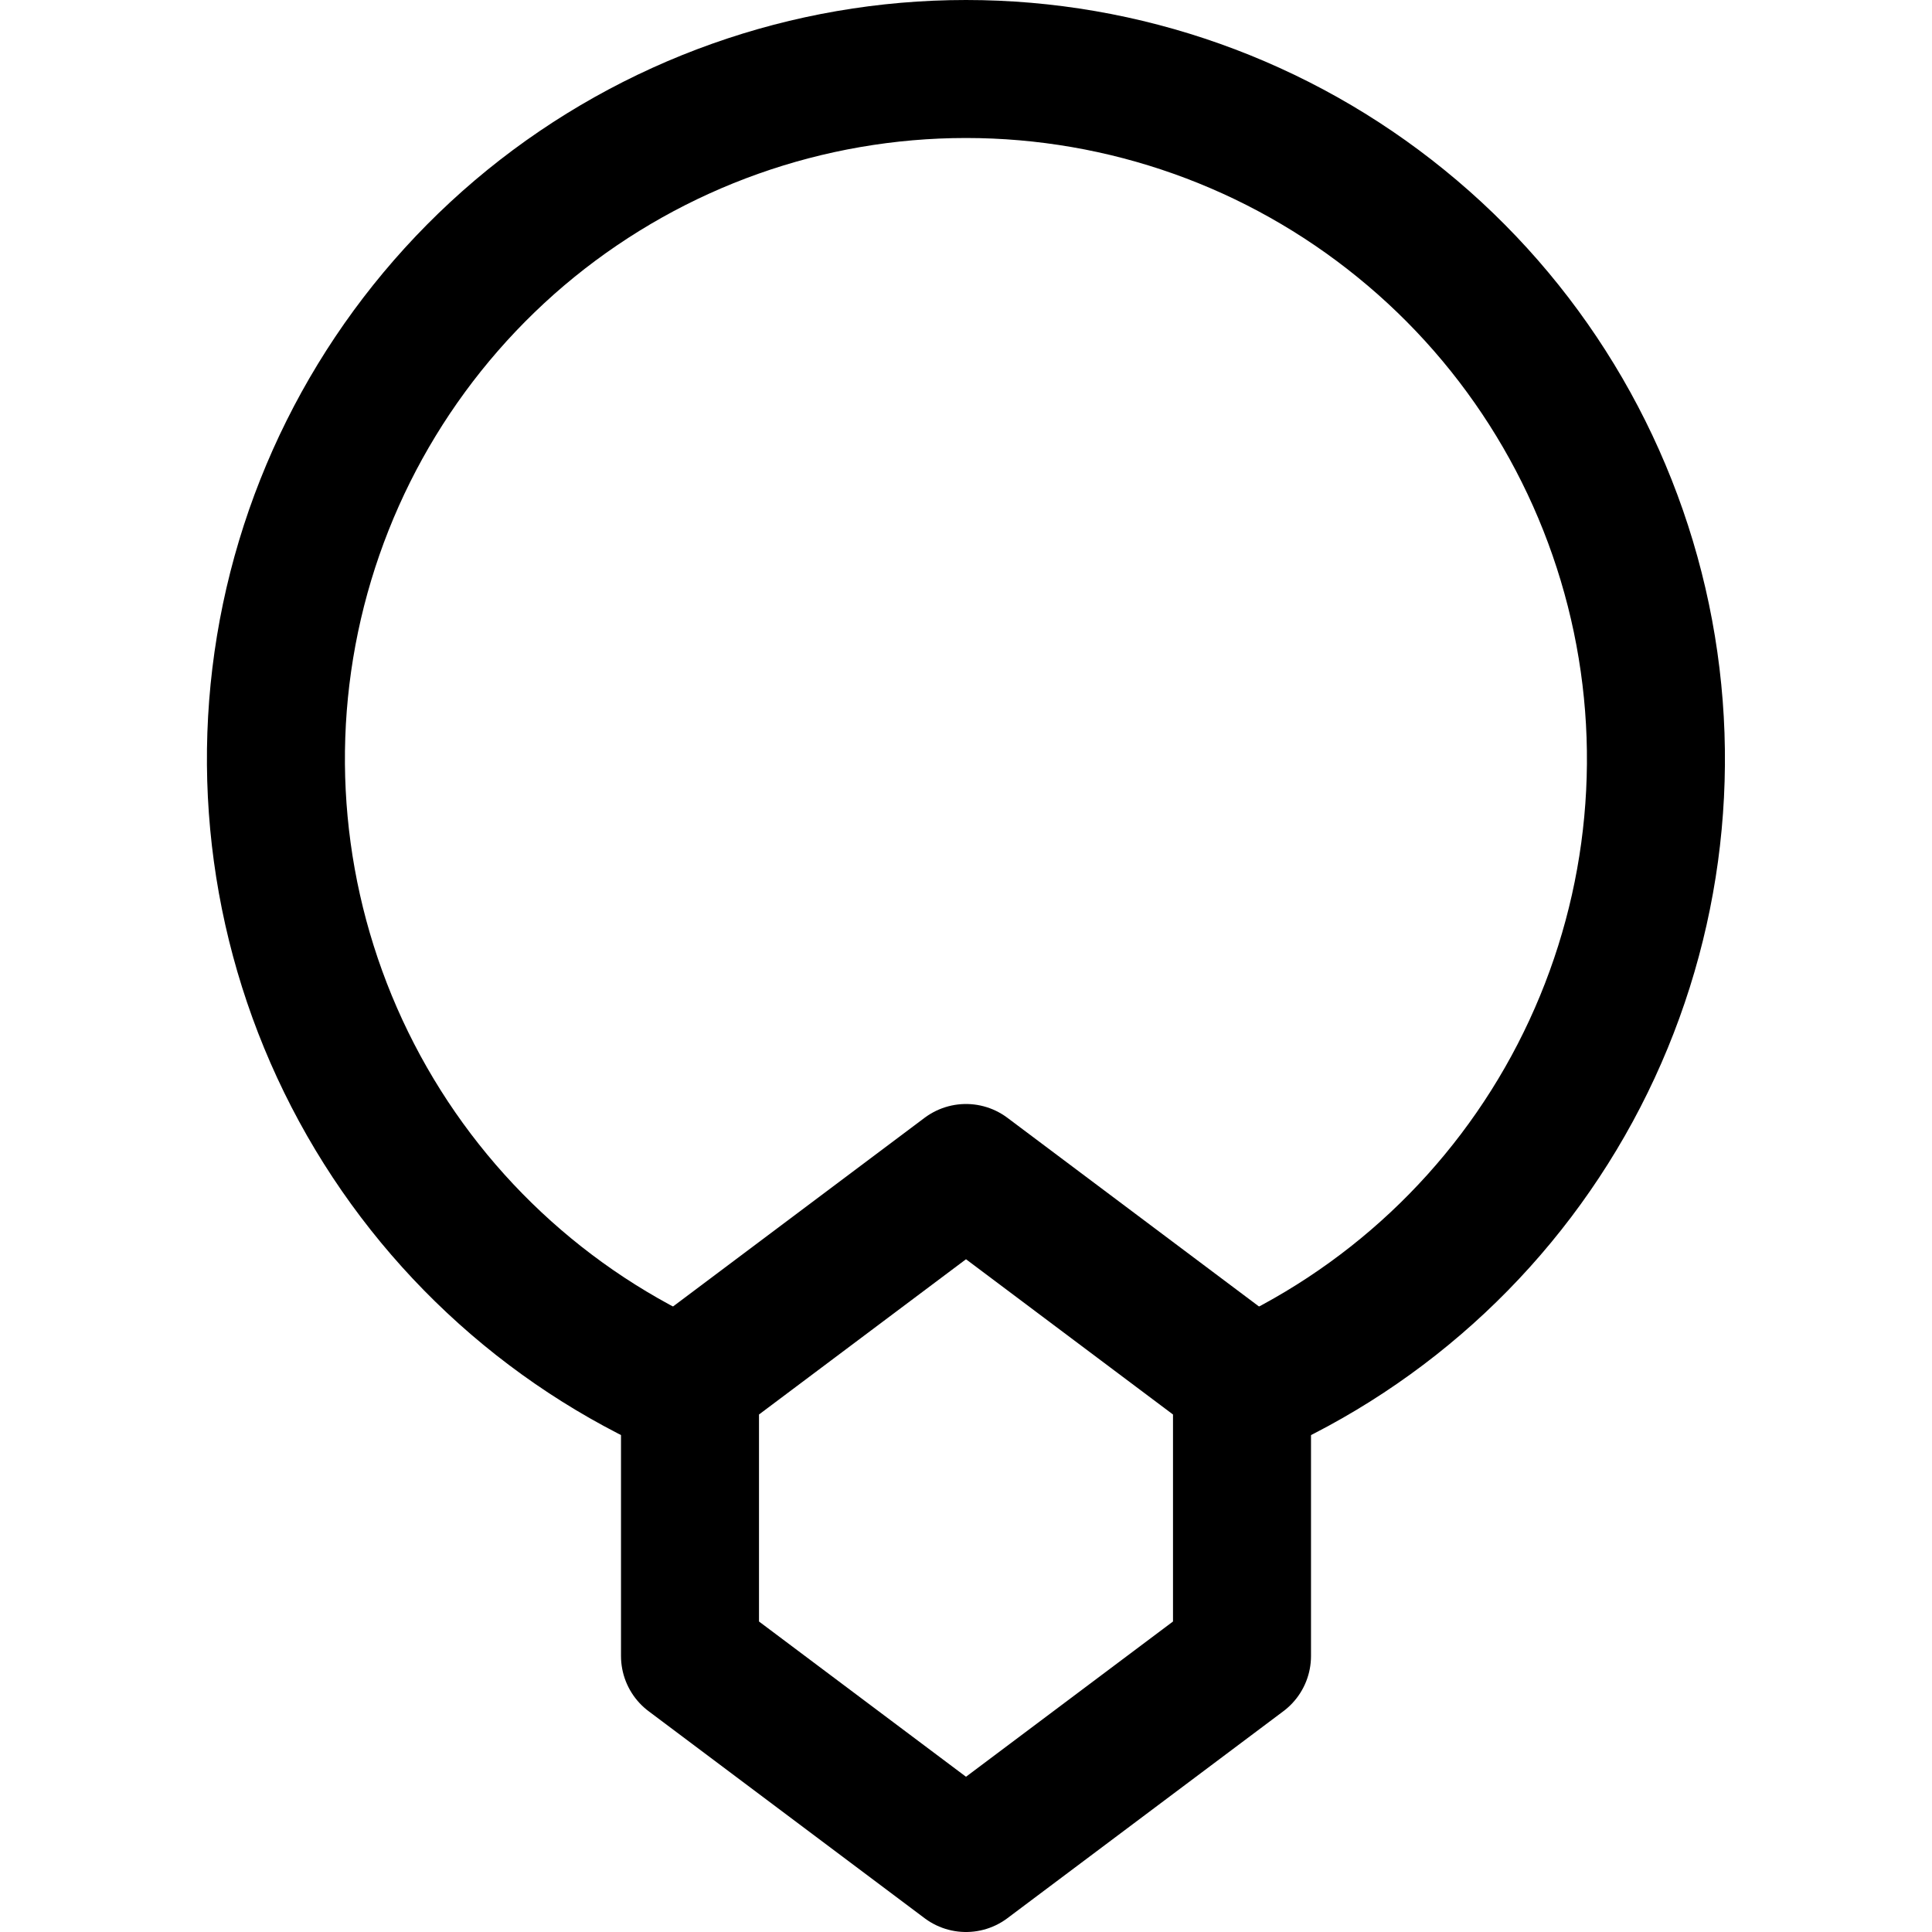
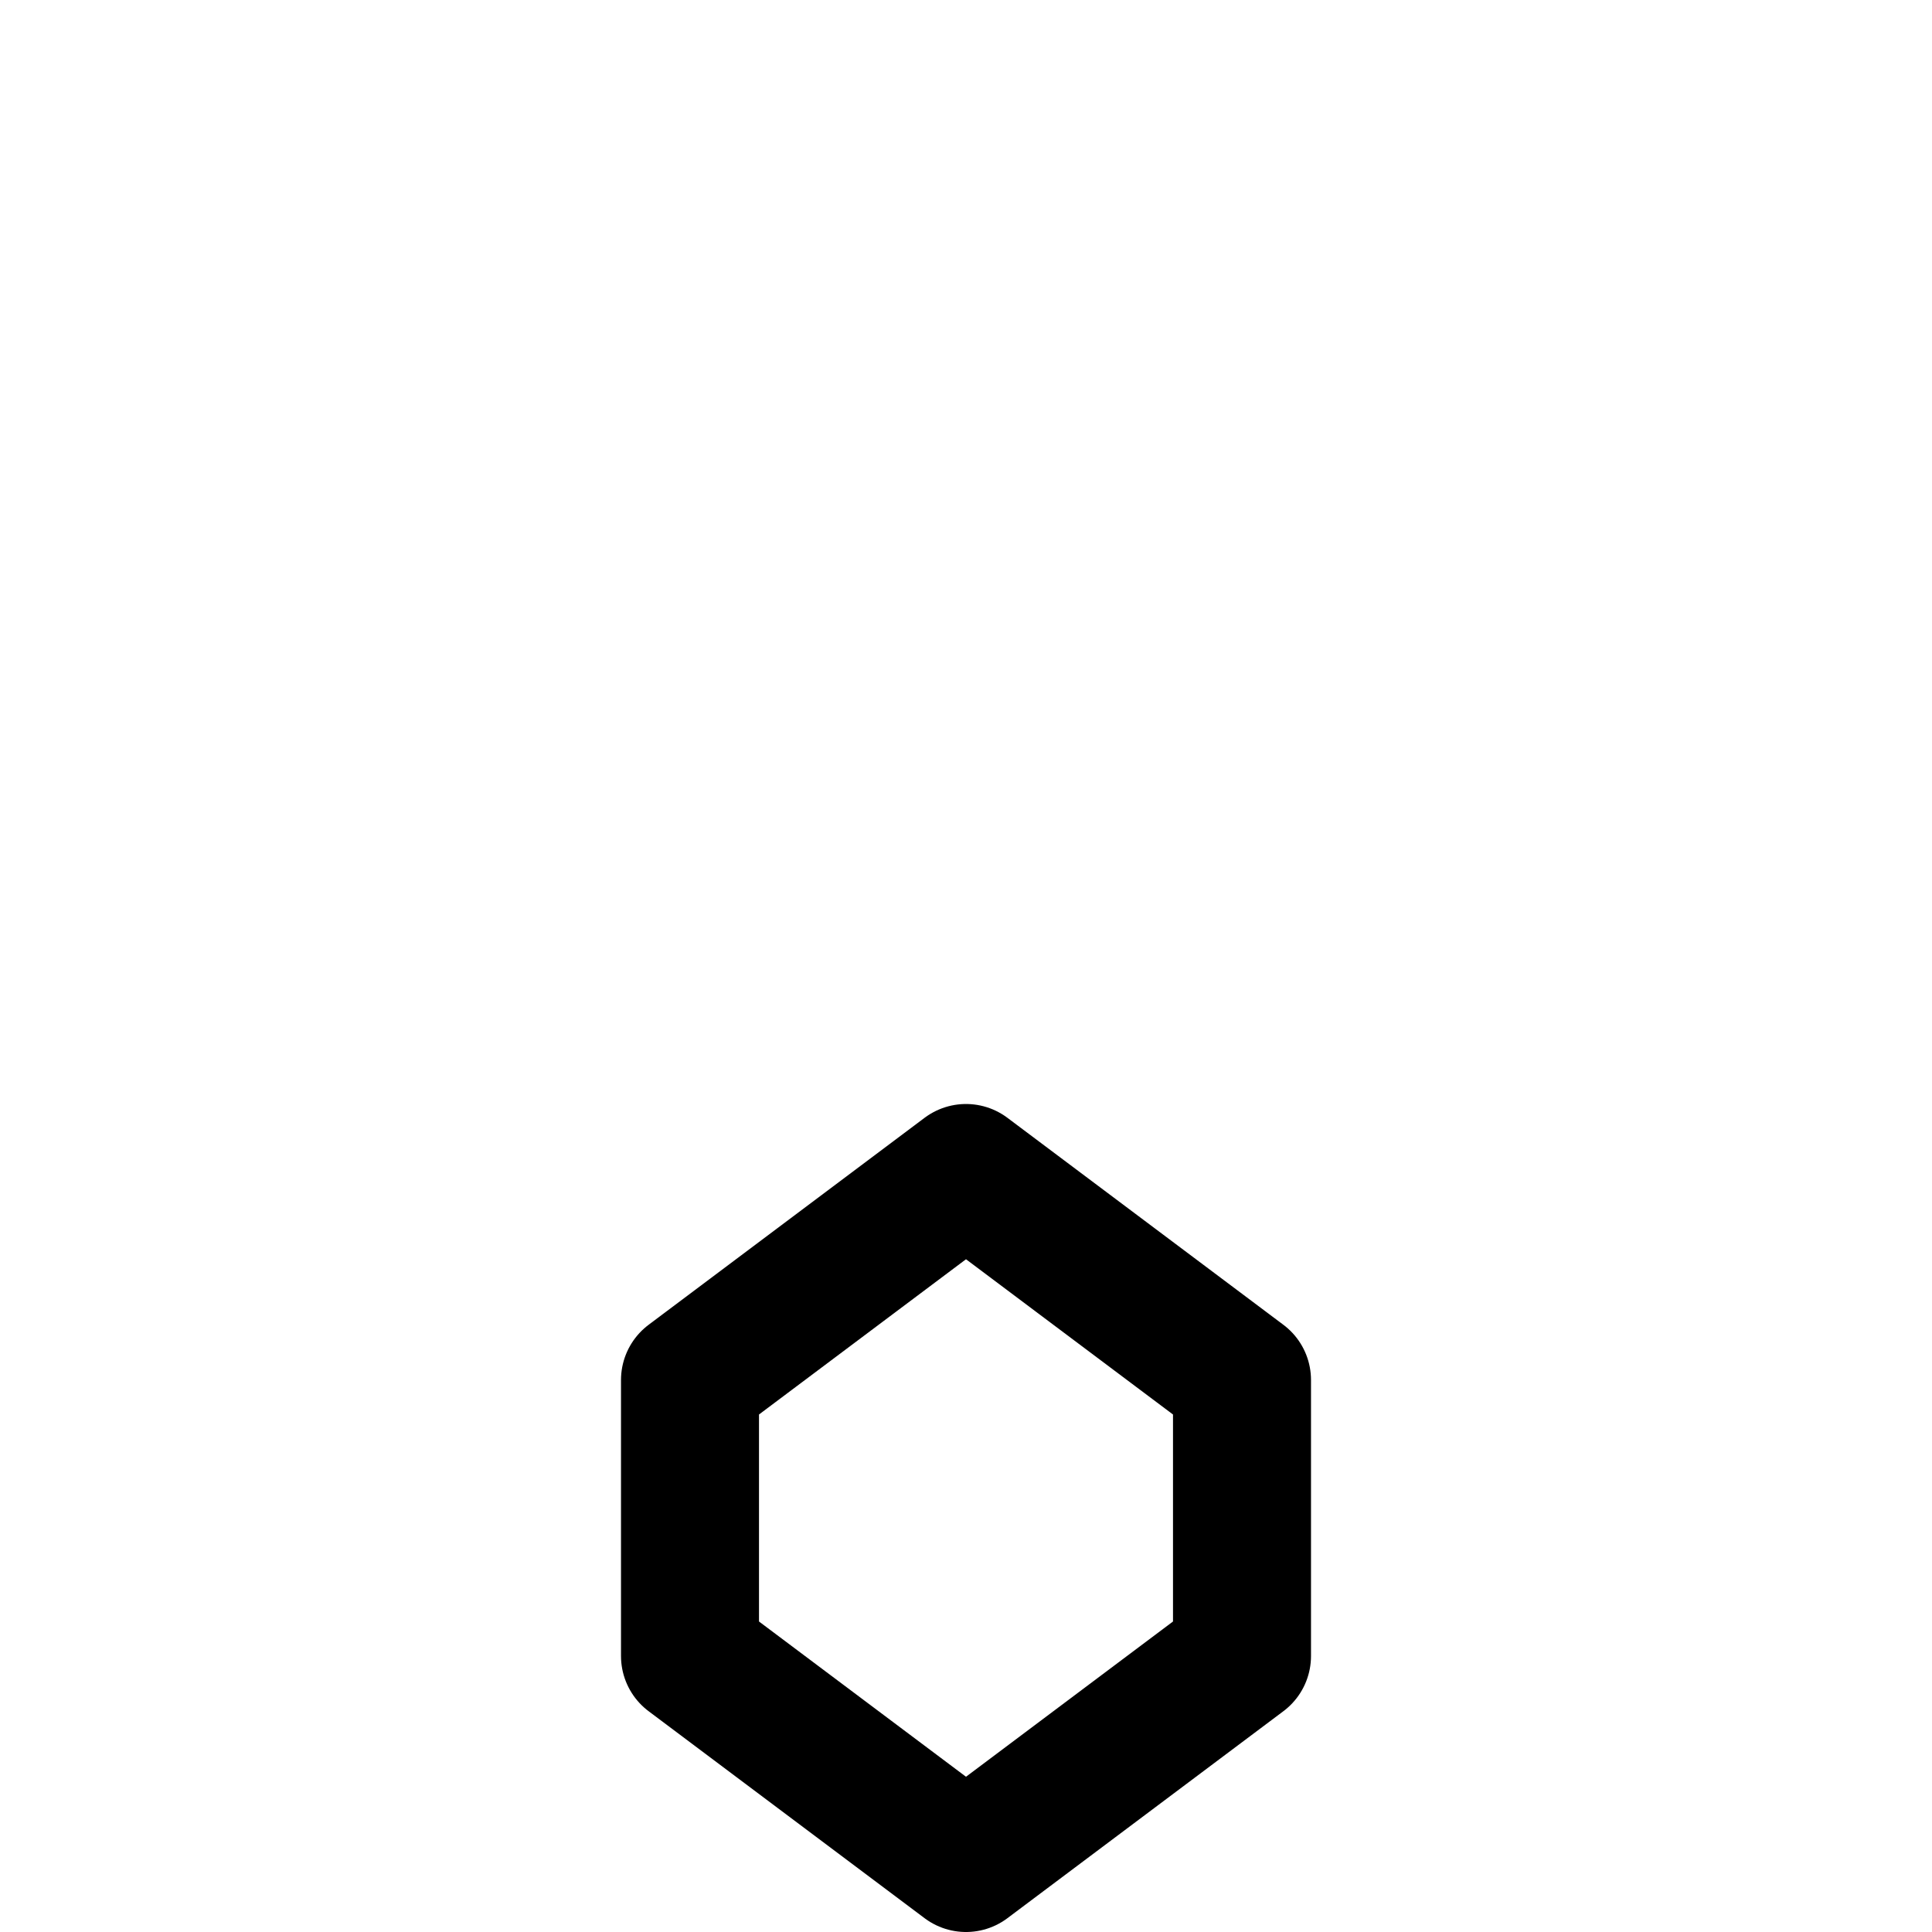
<svg xmlns="http://www.w3.org/2000/svg" fill="none" viewBox="0 0 14 14" id="Necklace--Streamline-Core">
  <desc>
    Necklace Streamline Icon: https://streamlinehq.com
  </desc>
  <g id="necklace--diamond-money-payment-finance-wealth-accessory-necklace-jewelry">
    <path id="Vector" stroke="#000000" stroke-linecap="round" stroke-linejoin="round" d="M9 10 7 8.5 5 10v2l2 1.5L9 12v-2Z" stroke-width="1" />
-     <path id="Vector_2" stroke="#000000" stroke-linecap="round" stroke-linejoin="round" d="M9 10.083c1.053 -0.46 1.915 -1.267 2.442 -2.288 0.527 -1.021 0.687 -2.192 0.452 -3.316 -0.235 -1.124 -0.849 -2.134 -1.741 -2.858C9.262 0.896 8.149 0.5 7 0.5c-1.149 0 -2.262 0.396 -3.154 1.12 -0.891 0.725 -1.506 1.734 -1.741 2.858 -0.235 1.124 -0.075 2.295 0.452 3.316 0.527 1.021 1.39 1.829 2.442 2.288" stroke-width="1" />
  </g>
</svg>